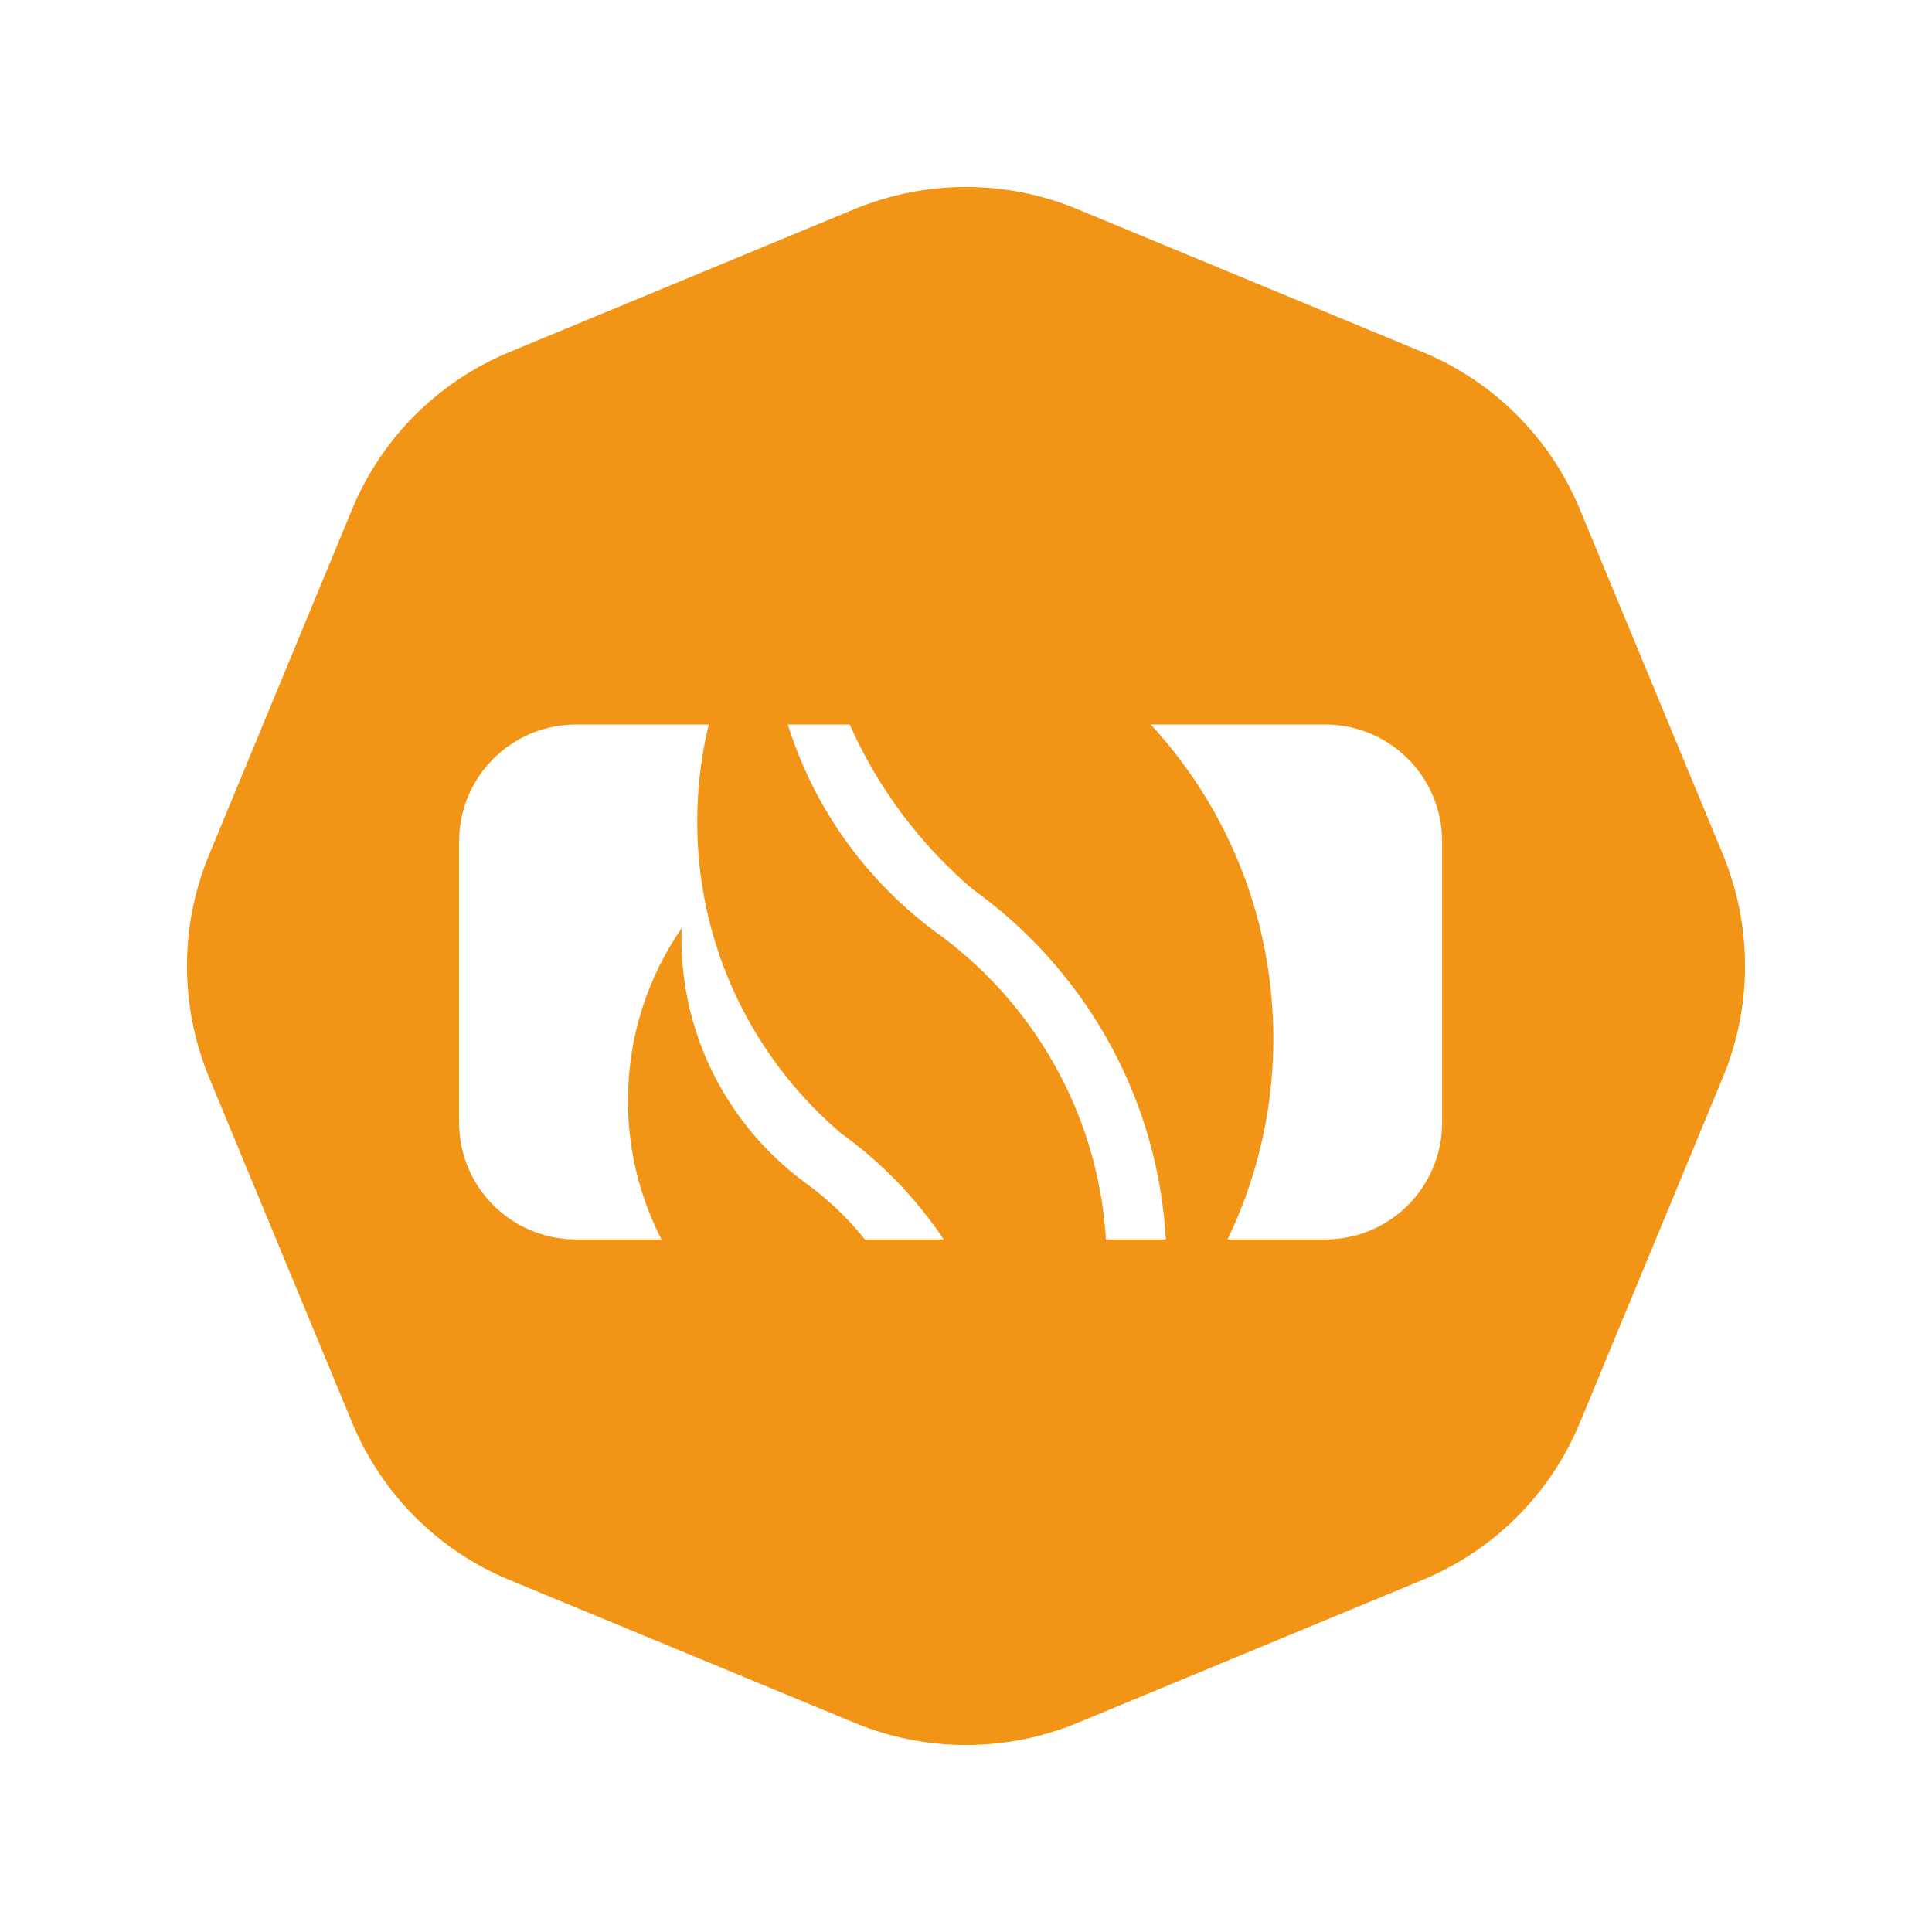
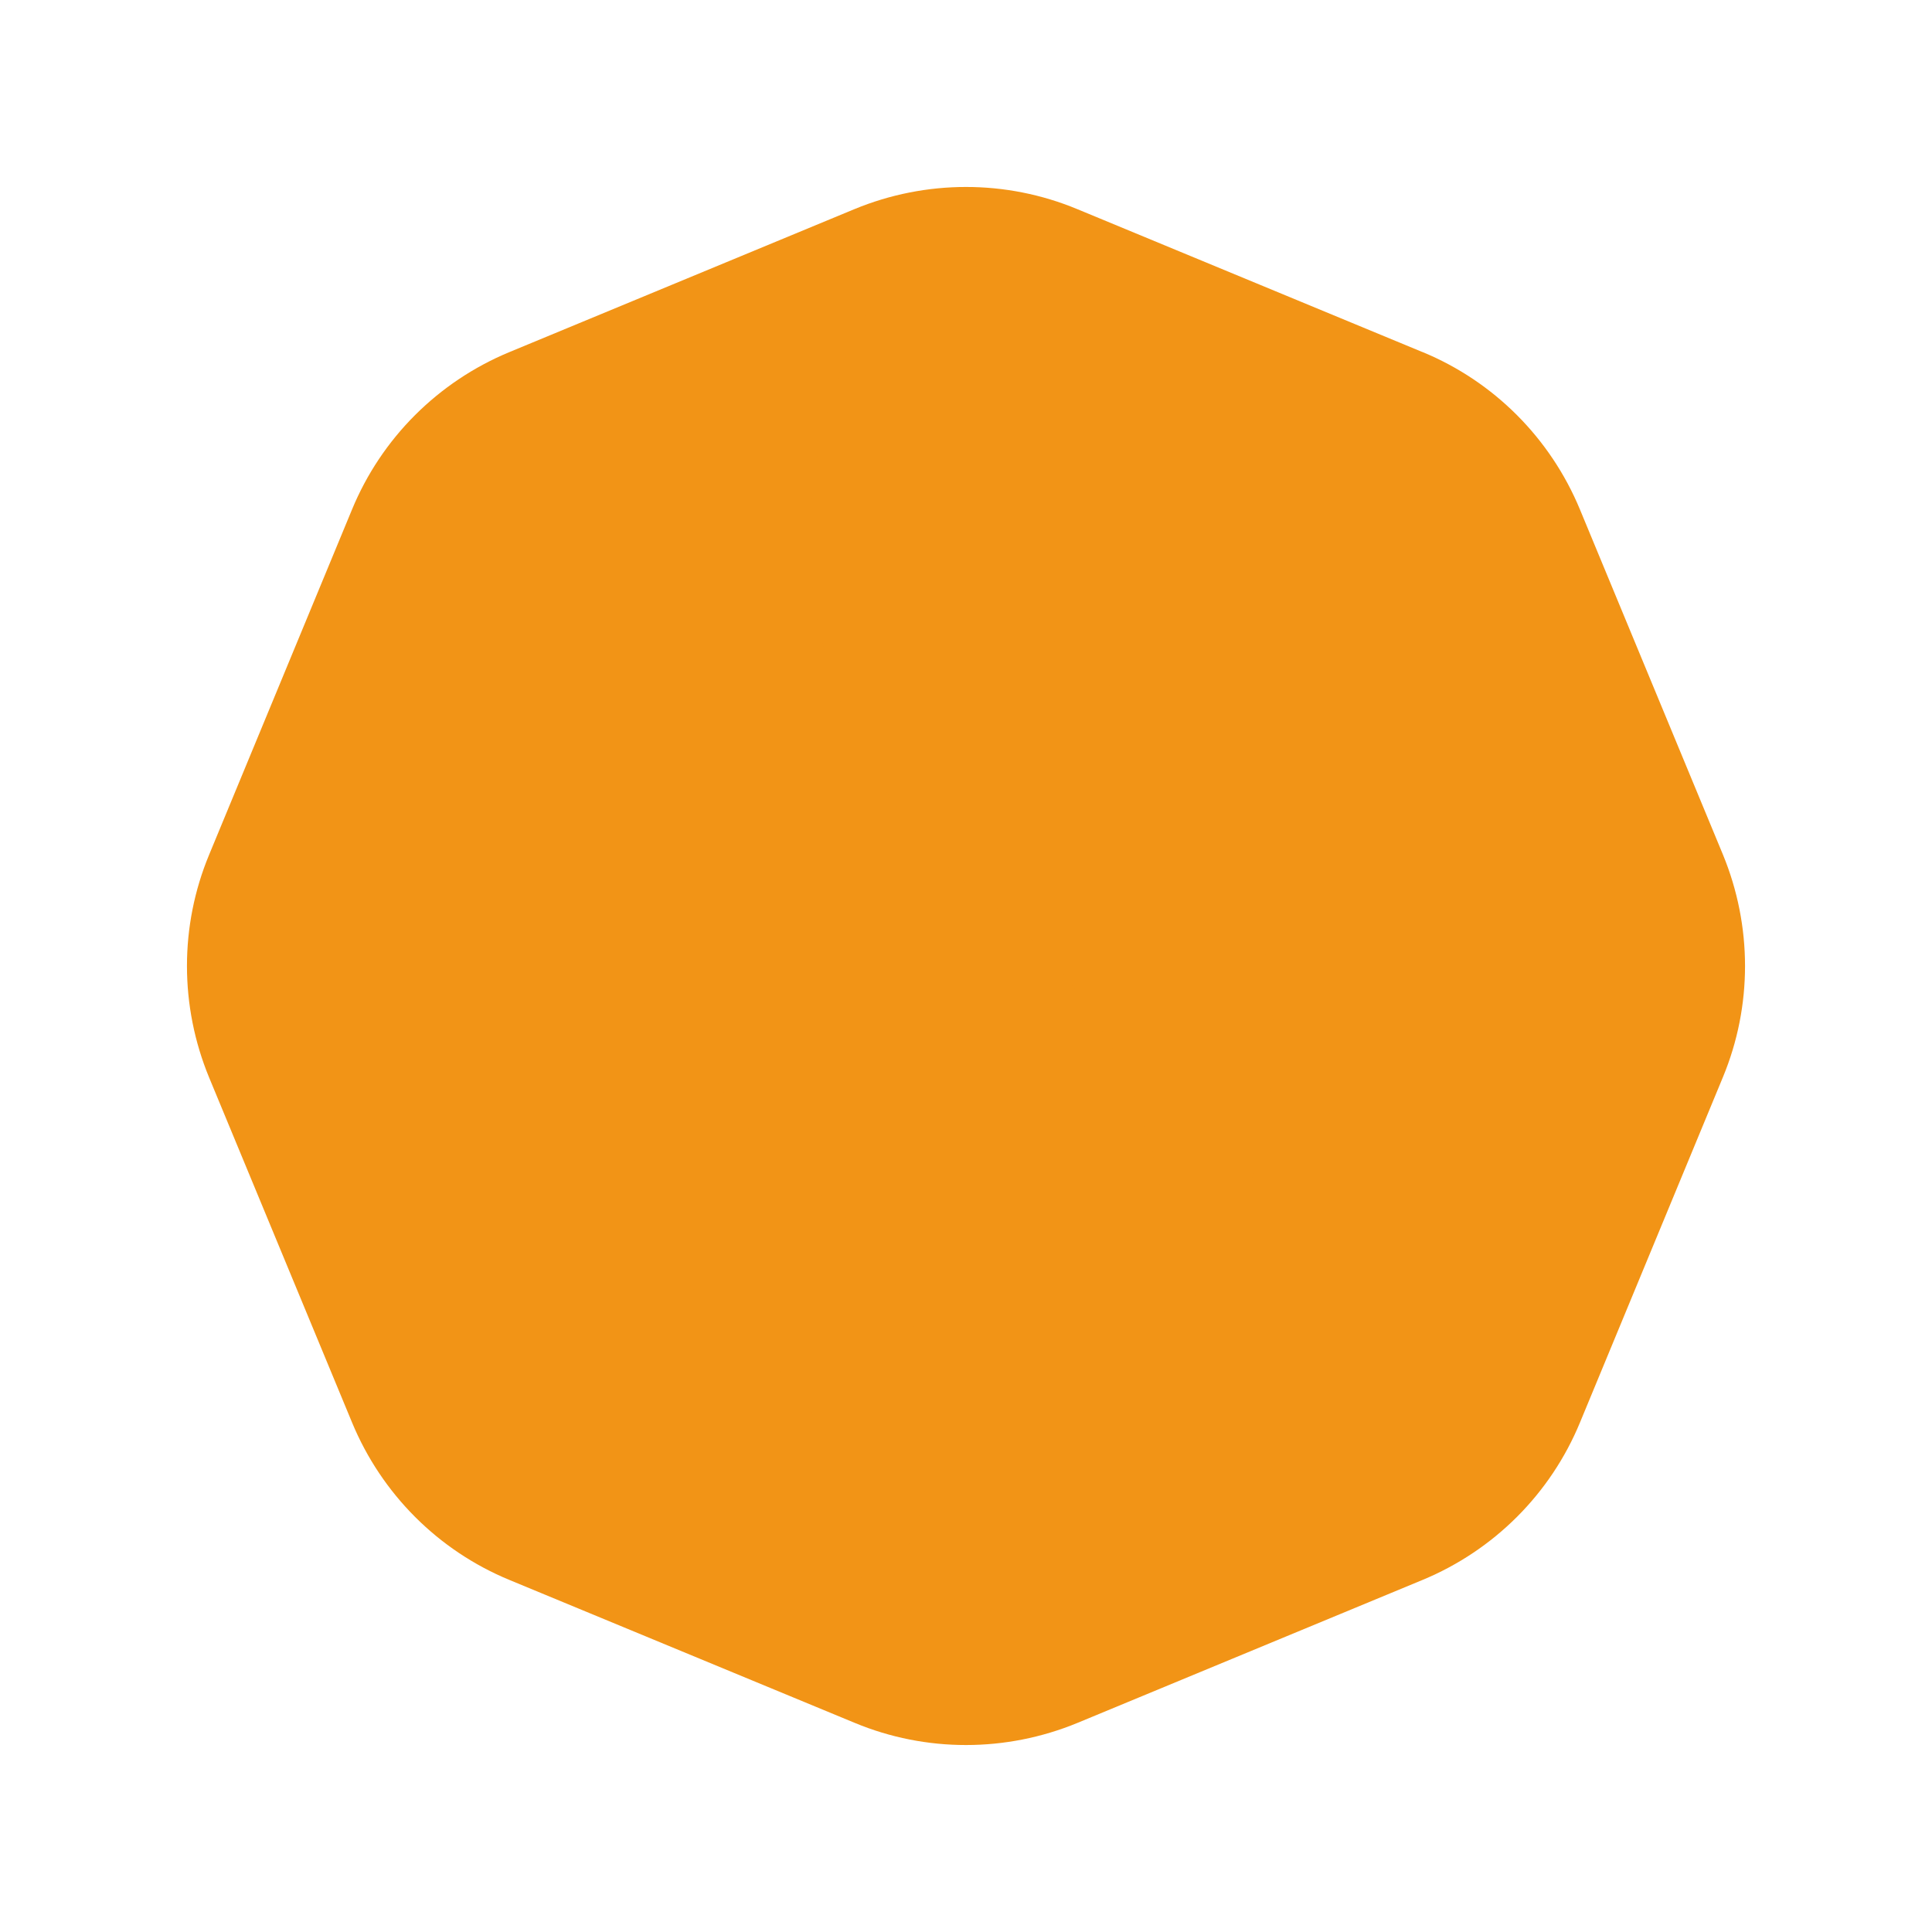
<svg xmlns="http://www.w3.org/2000/svg" width="124" height="124" viewBox="0 0 124 124" fill="none">
  <g filter="url(#filter0_d_1794_318)">
    <path d="M91.284 18.591L69.137 9.42C64.564 7.522 59.427 7.531 54.846 9.42L32.69 18.6C28.117 20.498 24.48 24.126 22.591 28.707L13.42 50.863C11.522 55.436 11.531 60.573 13.42 65.154L22.6 87.31C24.498 91.883 28.126 95.52 32.707 97.409L54.863 106.58C59.436 108.478 64.573 108.469 69.154 106.58L91.31 97.4C95.883 95.502 99.52 91.874 101.409 87.293L110.58 65.137C112.478 60.564 112.469 55.427 110.58 50.846L101.4 28.69C99.502 24.117 95.874 20.48 91.293 18.591H91.284Z" fill="#F29416" />
-     <path d="M36.968 75.55H85.057C89.201 75.55 92.56 72.191 92.56 68.047V50.006C92.56 45.862 89.201 42.502 85.057 42.502L36.968 42.502C32.825 42.502 29.465 45.862 29.465 50.006V68.047C29.465 72.191 32.825 75.55 36.968 75.55Z" fill="white" />
    <path d="M74.489 82.078C74.751 80.511 74.878 78.91 74.878 77.273C74.878 68.215 70.828 60.108 64.439 54.648C63.795 54.102 63.127 53.574 62.437 53.081C56.628 48.125 52.752 40.97 52.096 32.91C52.026 32.098 51.992 31.28 51.992 30.456C51.992 24.183 53.93 18.368 57.243 13.575C57.232 13.9 57.226 14.219 57.226 14.544C57.226 24.293 61.92 32.945 69.168 38.371C69.371 38.522 69.58 38.672 69.783 38.823C76.416 43.785 80.907 51.456 81.621 60.19C81.691 60.996 81.726 61.814 81.726 62.644C81.726 70.078 78.998 76.873 74.489 82.084V82.078Z" fill="#F29416" />
-     <path d="M64.637 94.374C64.863 92.988 64.979 91.572 64.979 90.127C64.979 82.119 61.399 74.946 55.747 70.124C55.178 69.643 54.586 69.173 53.977 68.737C48.842 64.356 45.418 58.031 44.837 50.905C44.779 50.191 44.751 49.466 44.751 48.735C44.751 43.193 46.462 38.046 49.393 33.81C49.381 34.094 49.375 34.379 49.375 34.663C49.375 43.286 53.524 50.934 59.931 55.727C60.111 55.861 60.296 55.994 60.476 56.128C66.337 60.515 70.312 67.298 70.945 75.022C71.003 75.736 71.037 76.461 71.037 77.192C71.037 83.767 68.624 89.773 64.643 94.38L64.637 94.374Z" fill="#F29416" />
    <path d="M55.039 100.456C55.207 99.428 55.294 98.378 55.294 97.305C55.294 91.368 52.643 86.059 48.453 82.484C48.029 82.124 47.594 81.782 47.142 81.457C43.335 78.207 40.799 73.525 40.37 68.244C40.323 67.71 40.306 67.176 40.306 66.636C40.306 62.528 41.577 58.716 43.747 55.576C43.741 55.785 43.735 56 43.735 56.209C43.735 62.598 46.811 68.267 51.557 71.819C51.691 71.917 51.824 72.016 51.958 72.114C56.304 75.364 59.246 80.389 59.716 86.111C59.763 86.639 59.78 87.173 59.78 87.718C59.78 92.587 57.993 97.038 55.039 100.456Z" fill="#F29416" />
  </g>
  <defs>
    <filter id="filter0_d_1794_318" x="0" y="0" width="124" height="124" filterUnits="userSpaceOnUse" color-interpolation-filters="sRGB">
      <feFlood flood-opacity="0" result="BackgroundImageFix" />
      <feColorMatrix in="SourceAlpha" type="matrix" values="0 0 0 0 0 0 0 0 0 0 0 0 0 0 0 0 0 0 127 0" result="hardAlpha" />
      <feOffset dy="4" />
      <feGaussianBlur stdDeviation="6" />
      <feComposite in2="hardAlpha" operator="out" />
      <feColorMatrix type="matrix" values="0 0 0 0 0 0 0 0 0 0 0 0 0 0 0 0 0 0 0.1 0" />
      <feBlend mode="normal" in2="BackgroundImageFix" result="effect1_dropShadow_1794_318" />
      <feBlend mode="normal" in="SourceGraphic" in2="effect1_dropShadow_1794_318" result="shape" />
    </filter>
  </defs>
</svg>